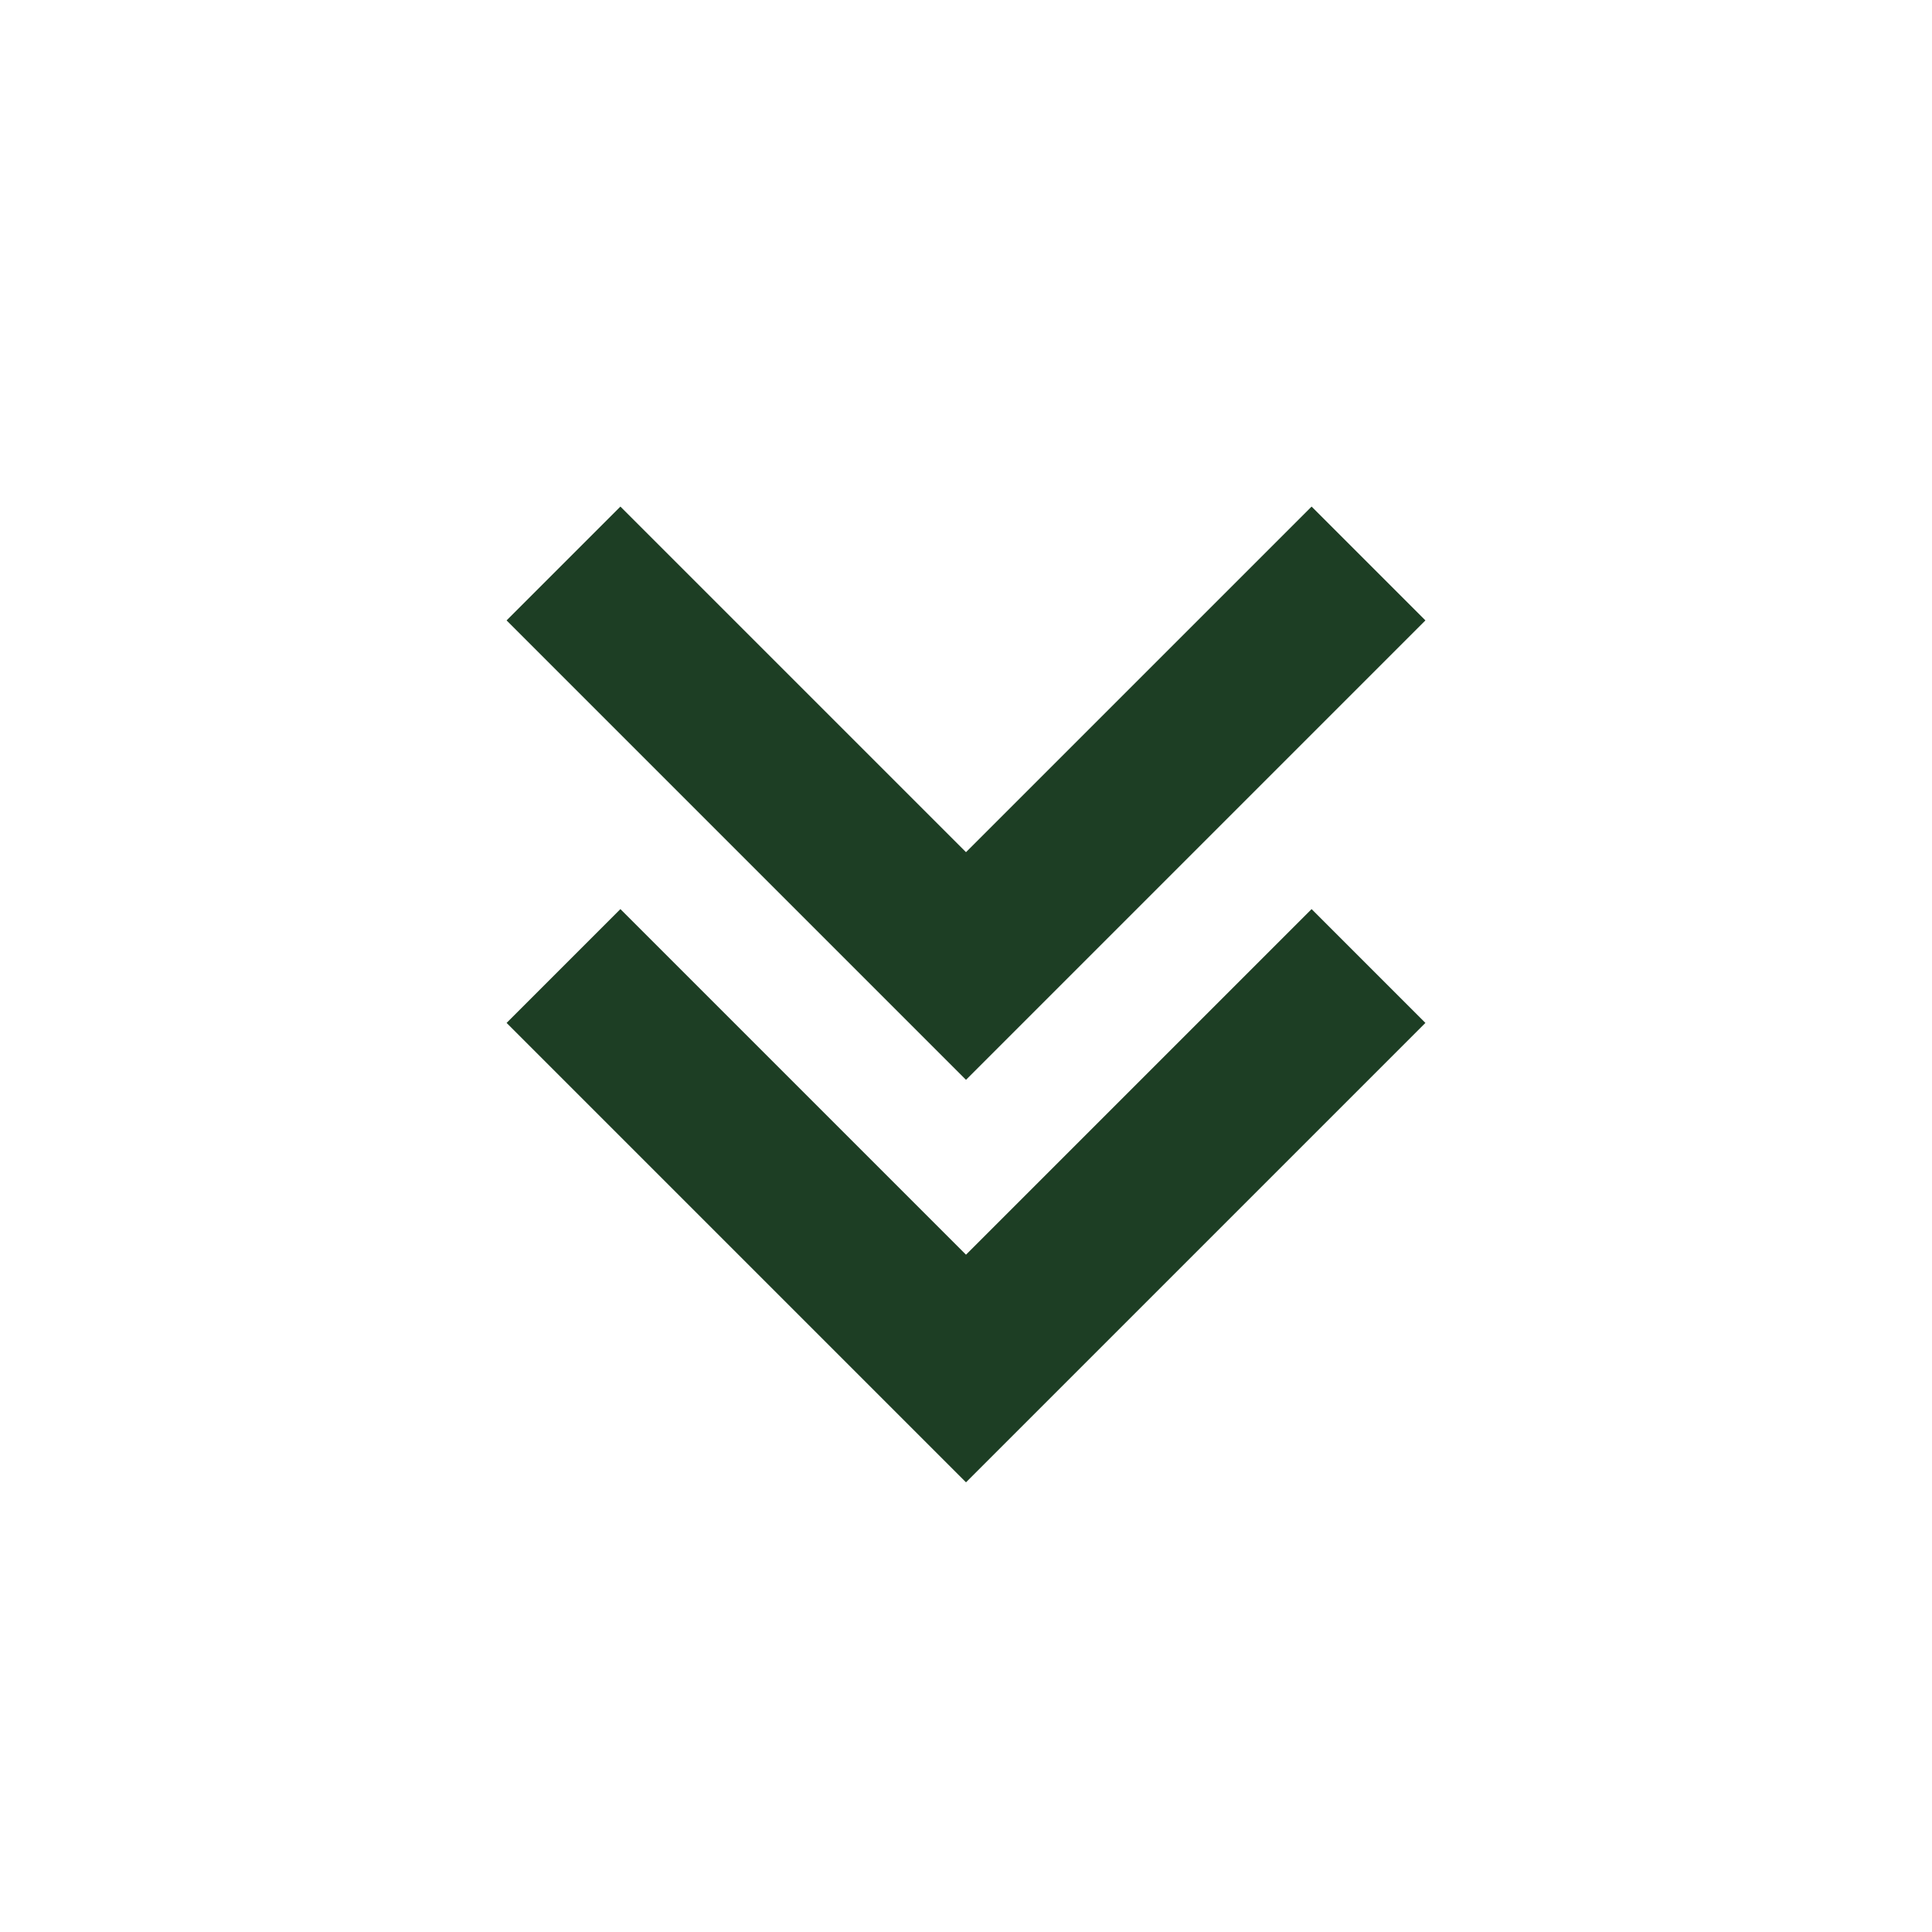
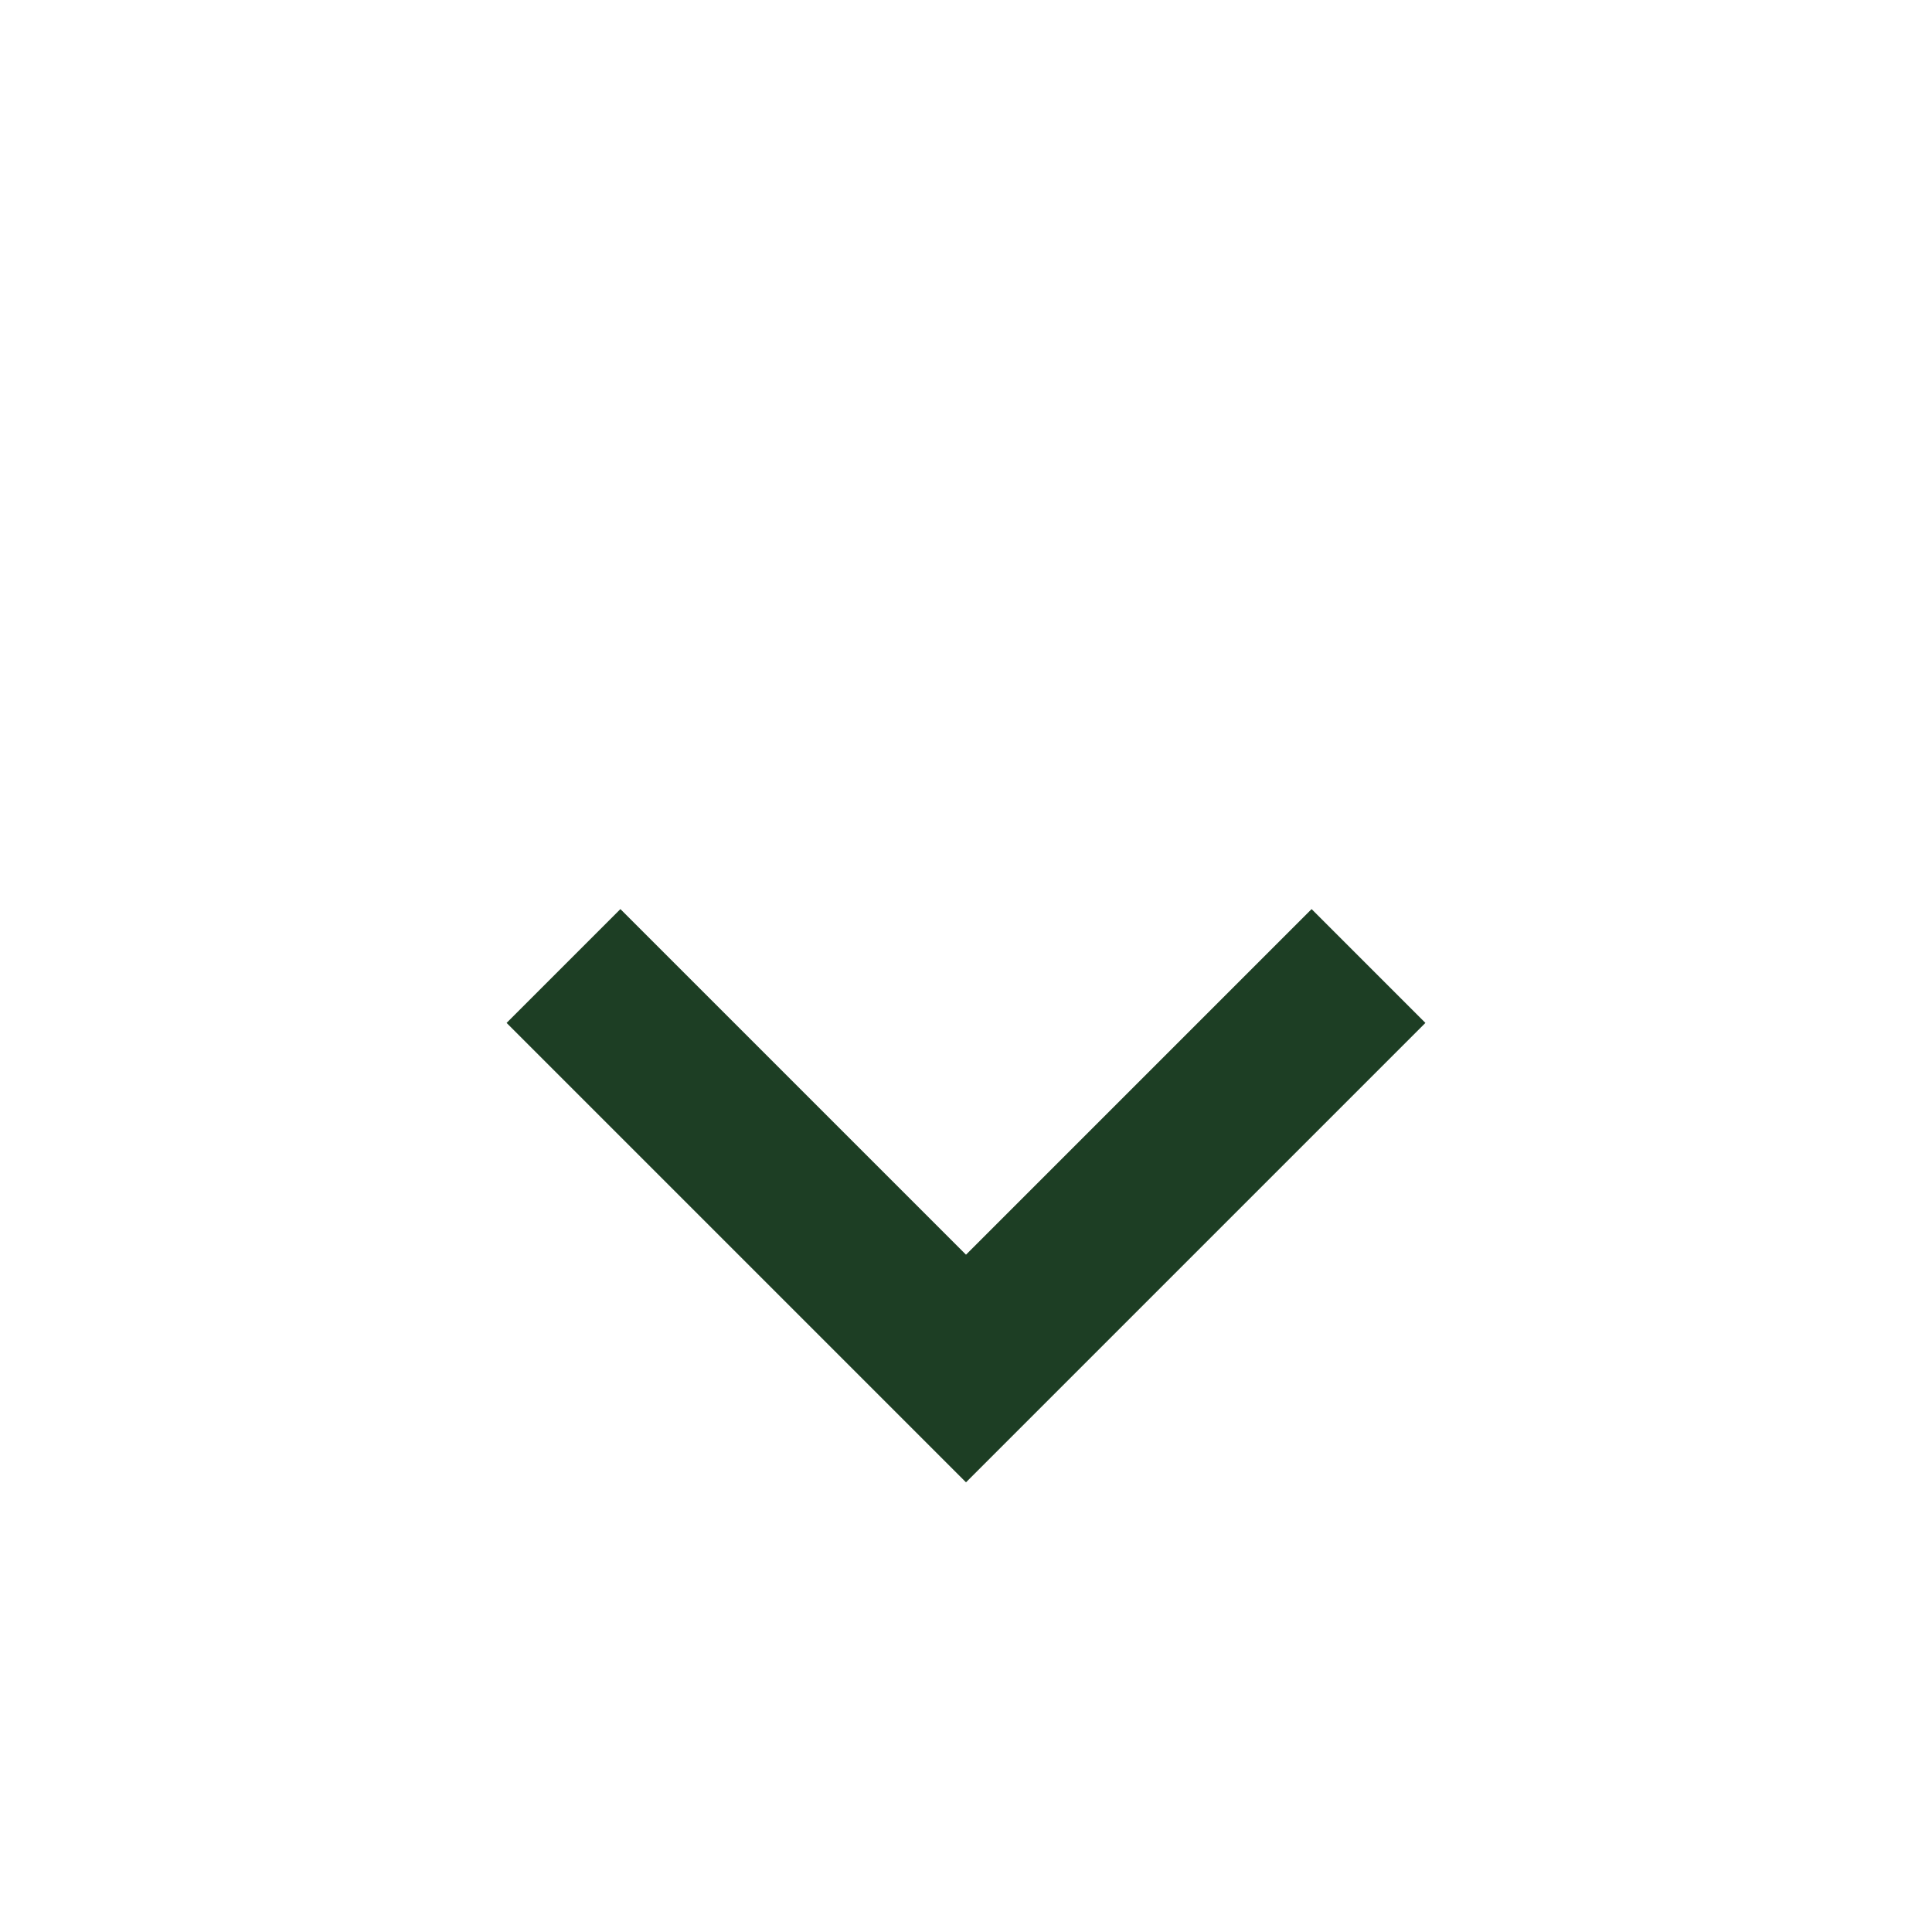
<svg xmlns="http://www.w3.org/2000/svg" width="100" height="100" viewBox="0 0 100 100" fill="none">
  <path d="M50 64.942L32.112 47.054L26.221 52.946L50 76.725L73.779 52.946L67.888 47.054L50 64.942Z" fill="#1D3E24" />
-   <path d="M73.779 32.112L67.888 26.221L50 44.108L32.112 26.221L26.221 32.112L50 55.892L73.779 32.112Z" fill="#1D3E24" />
</svg>